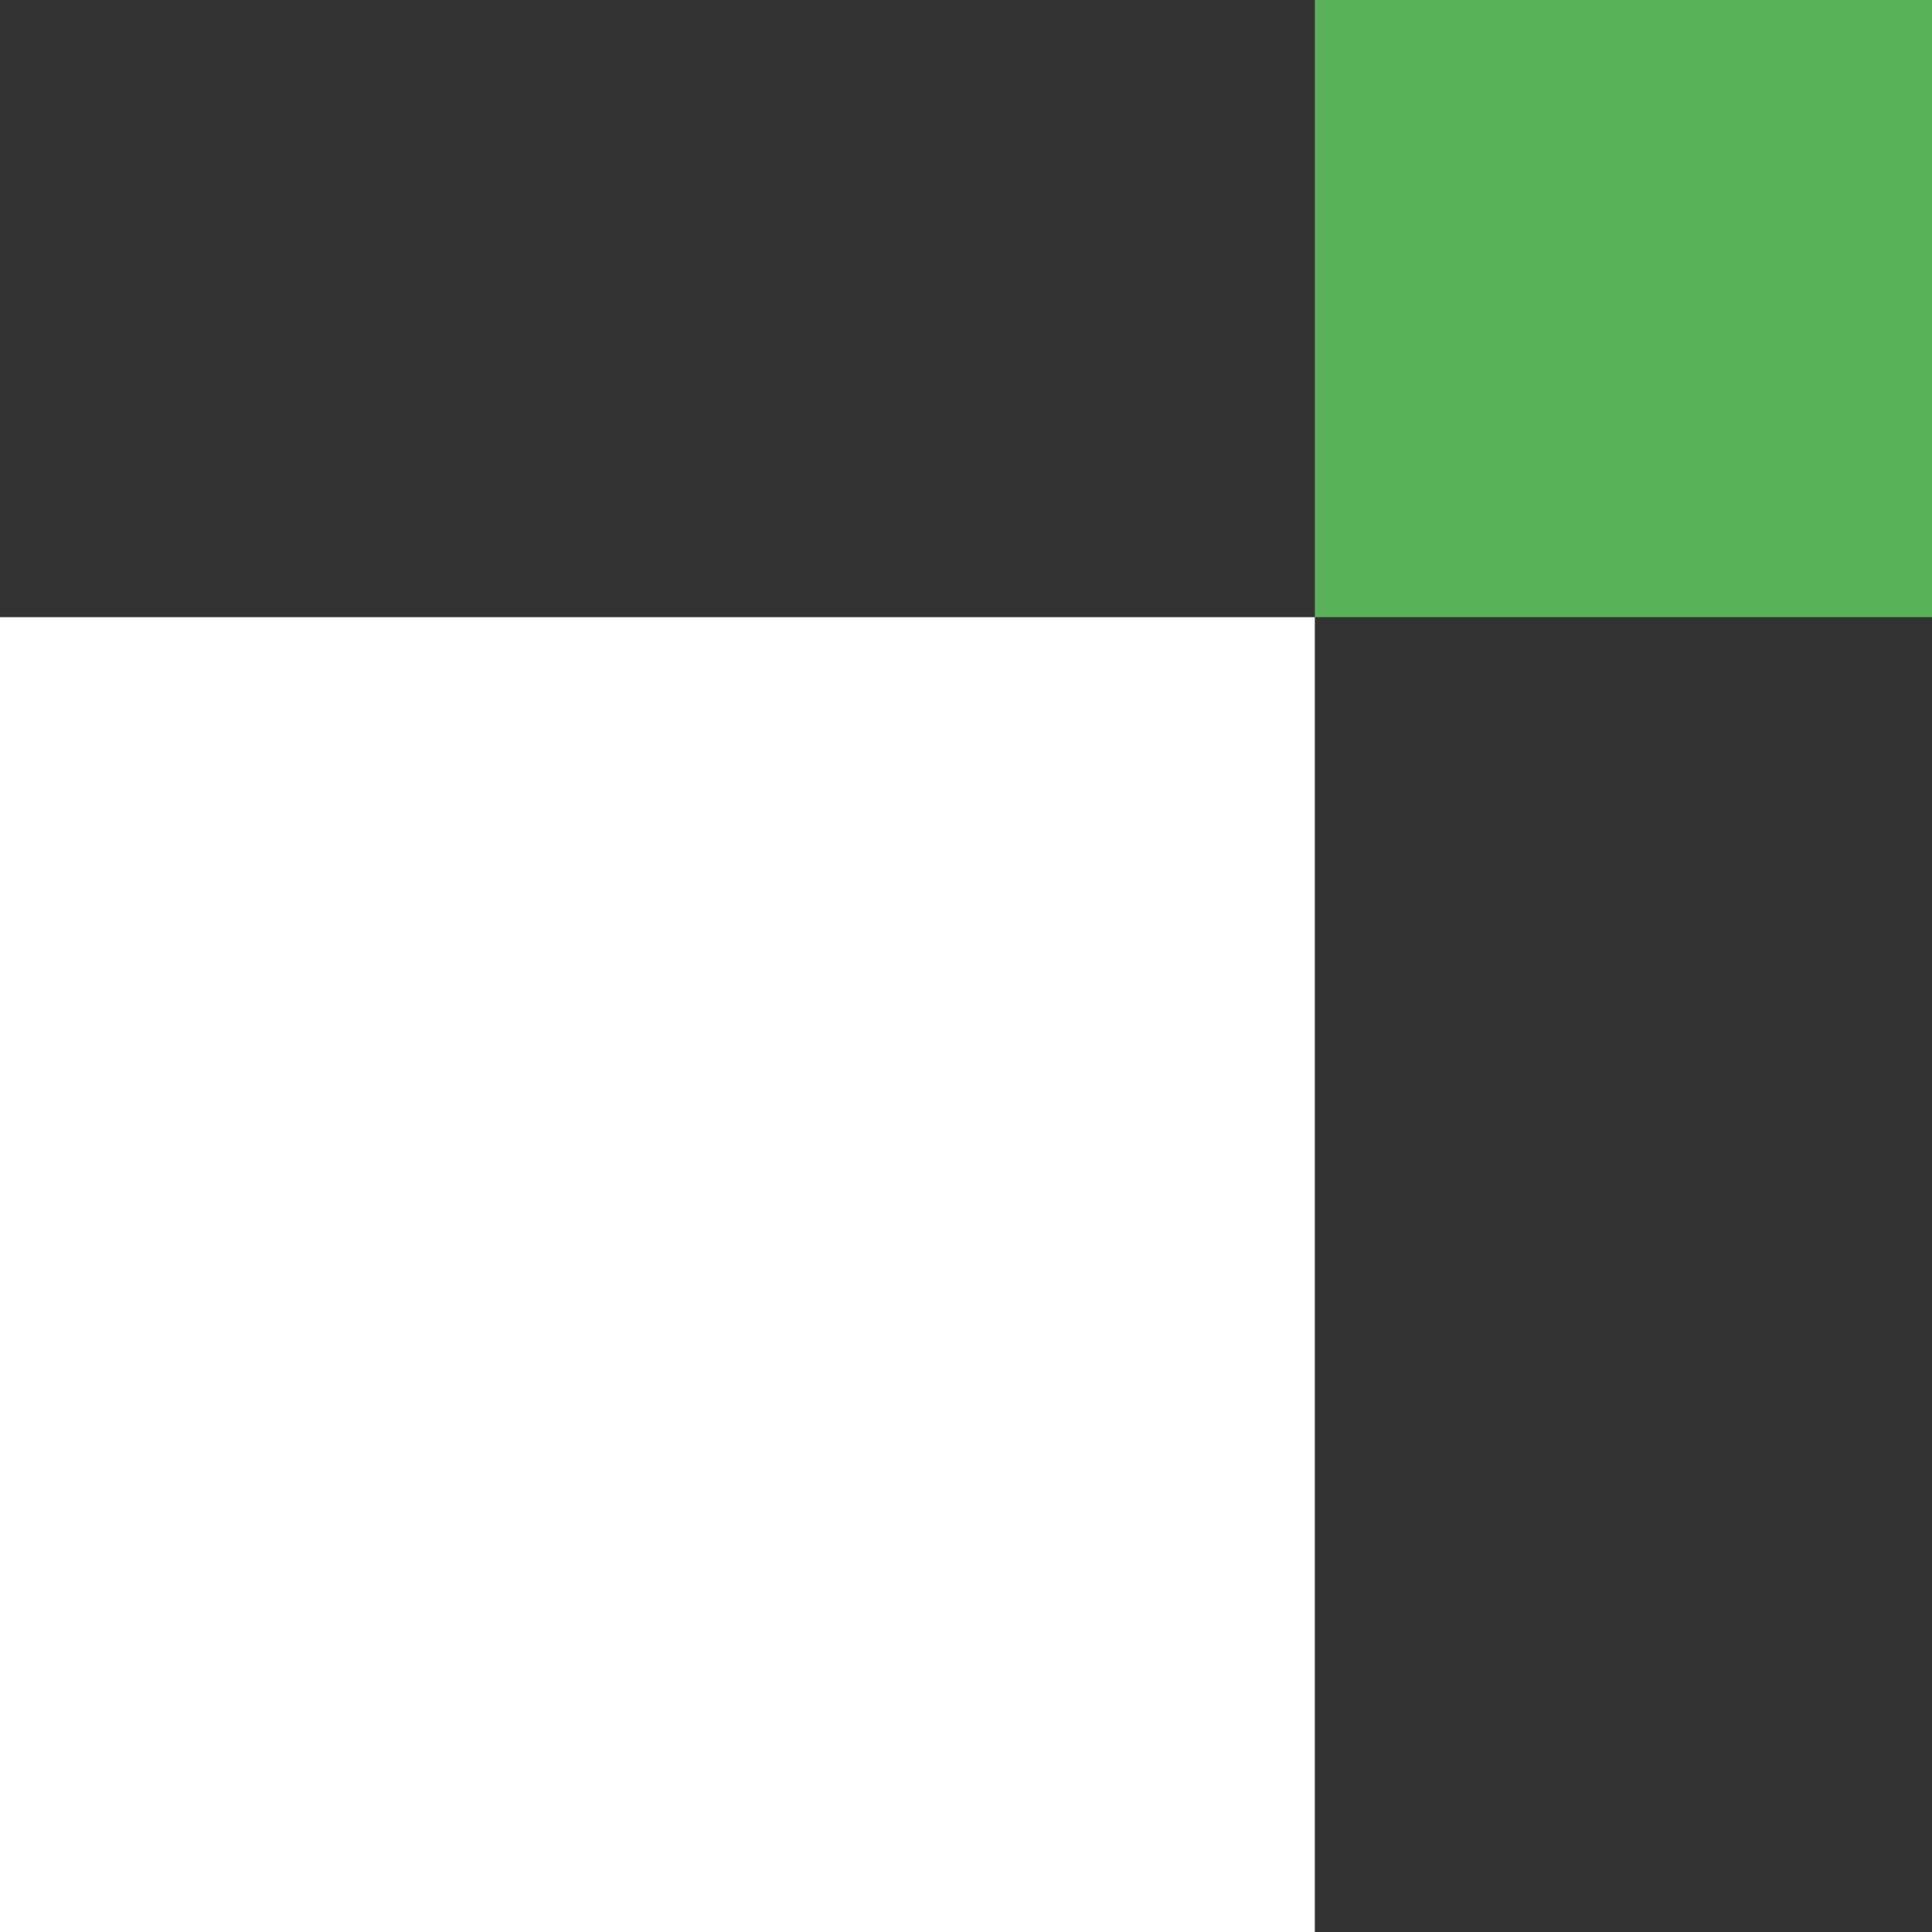
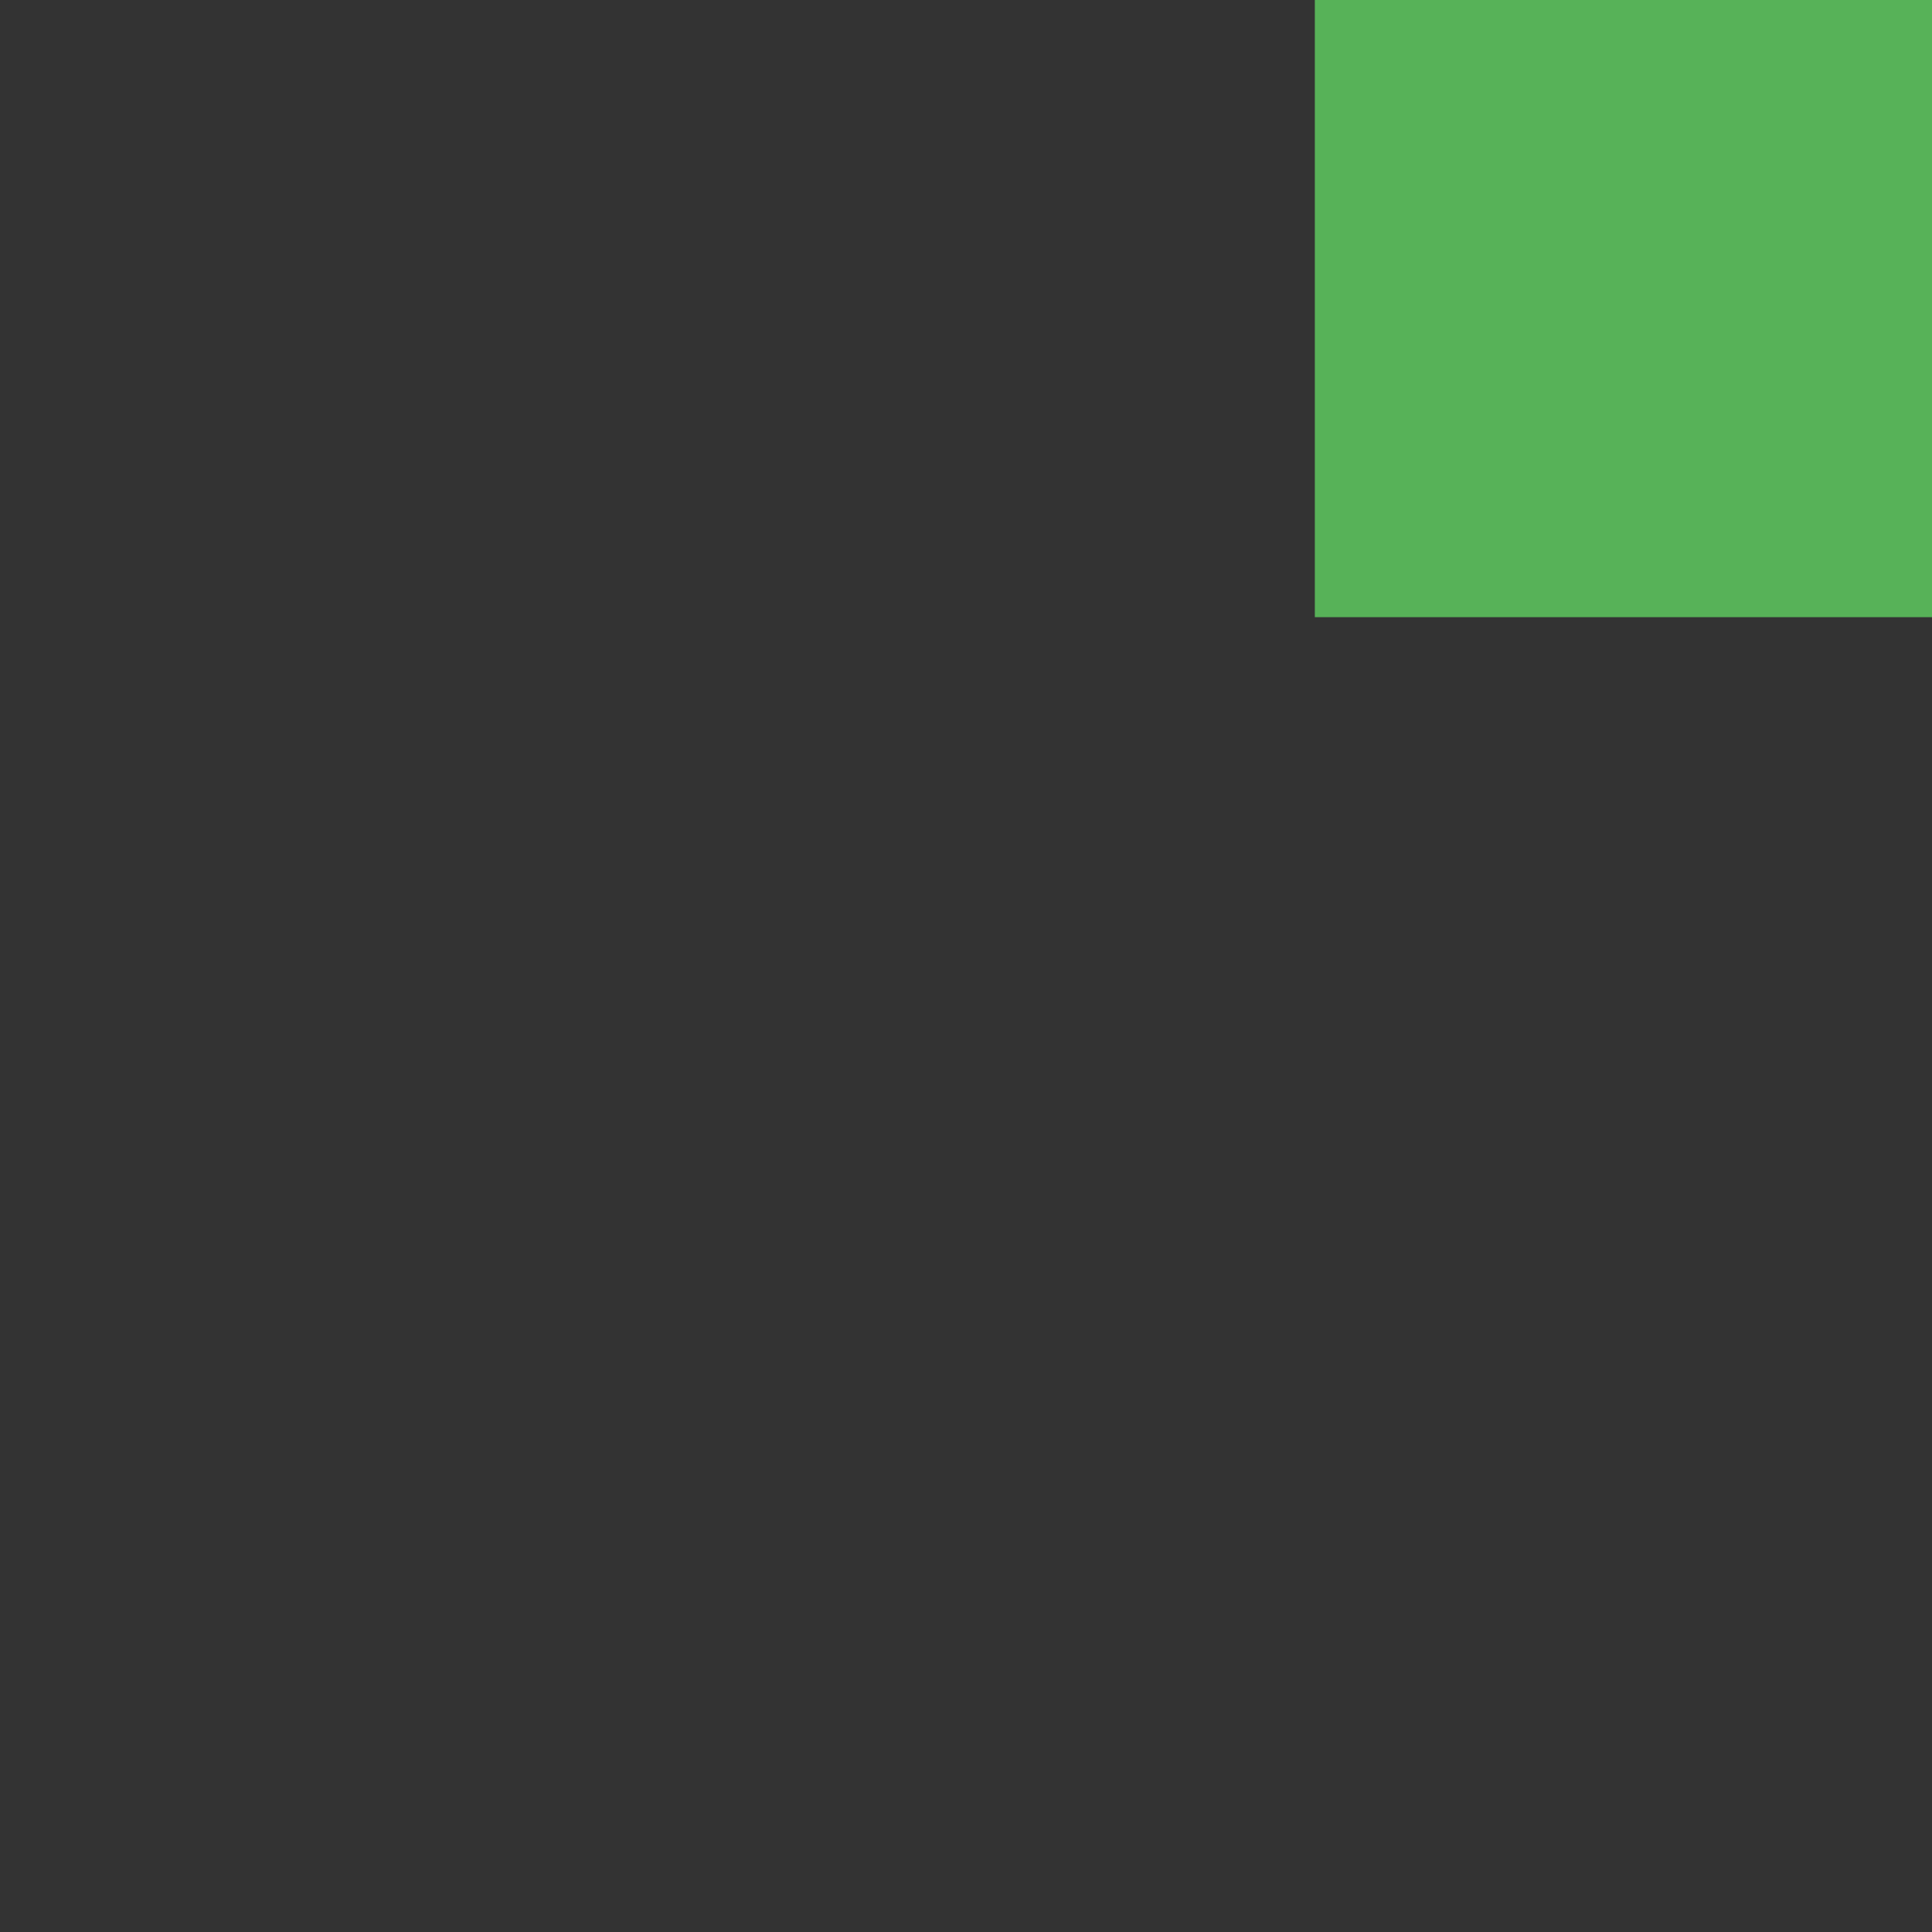
<svg xmlns="http://www.w3.org/2000/svg" width="216" height="216" viewBox="0 0 216 216" fill="none">
  <rect x="0" y="0" width="216" height="216" fill="#333333" stroke="none" />
-   <rect y="69" width="147" height="147" fill="white" />
  <rect x="147" width="69" height="69" fill="#57B258" />
</svg>